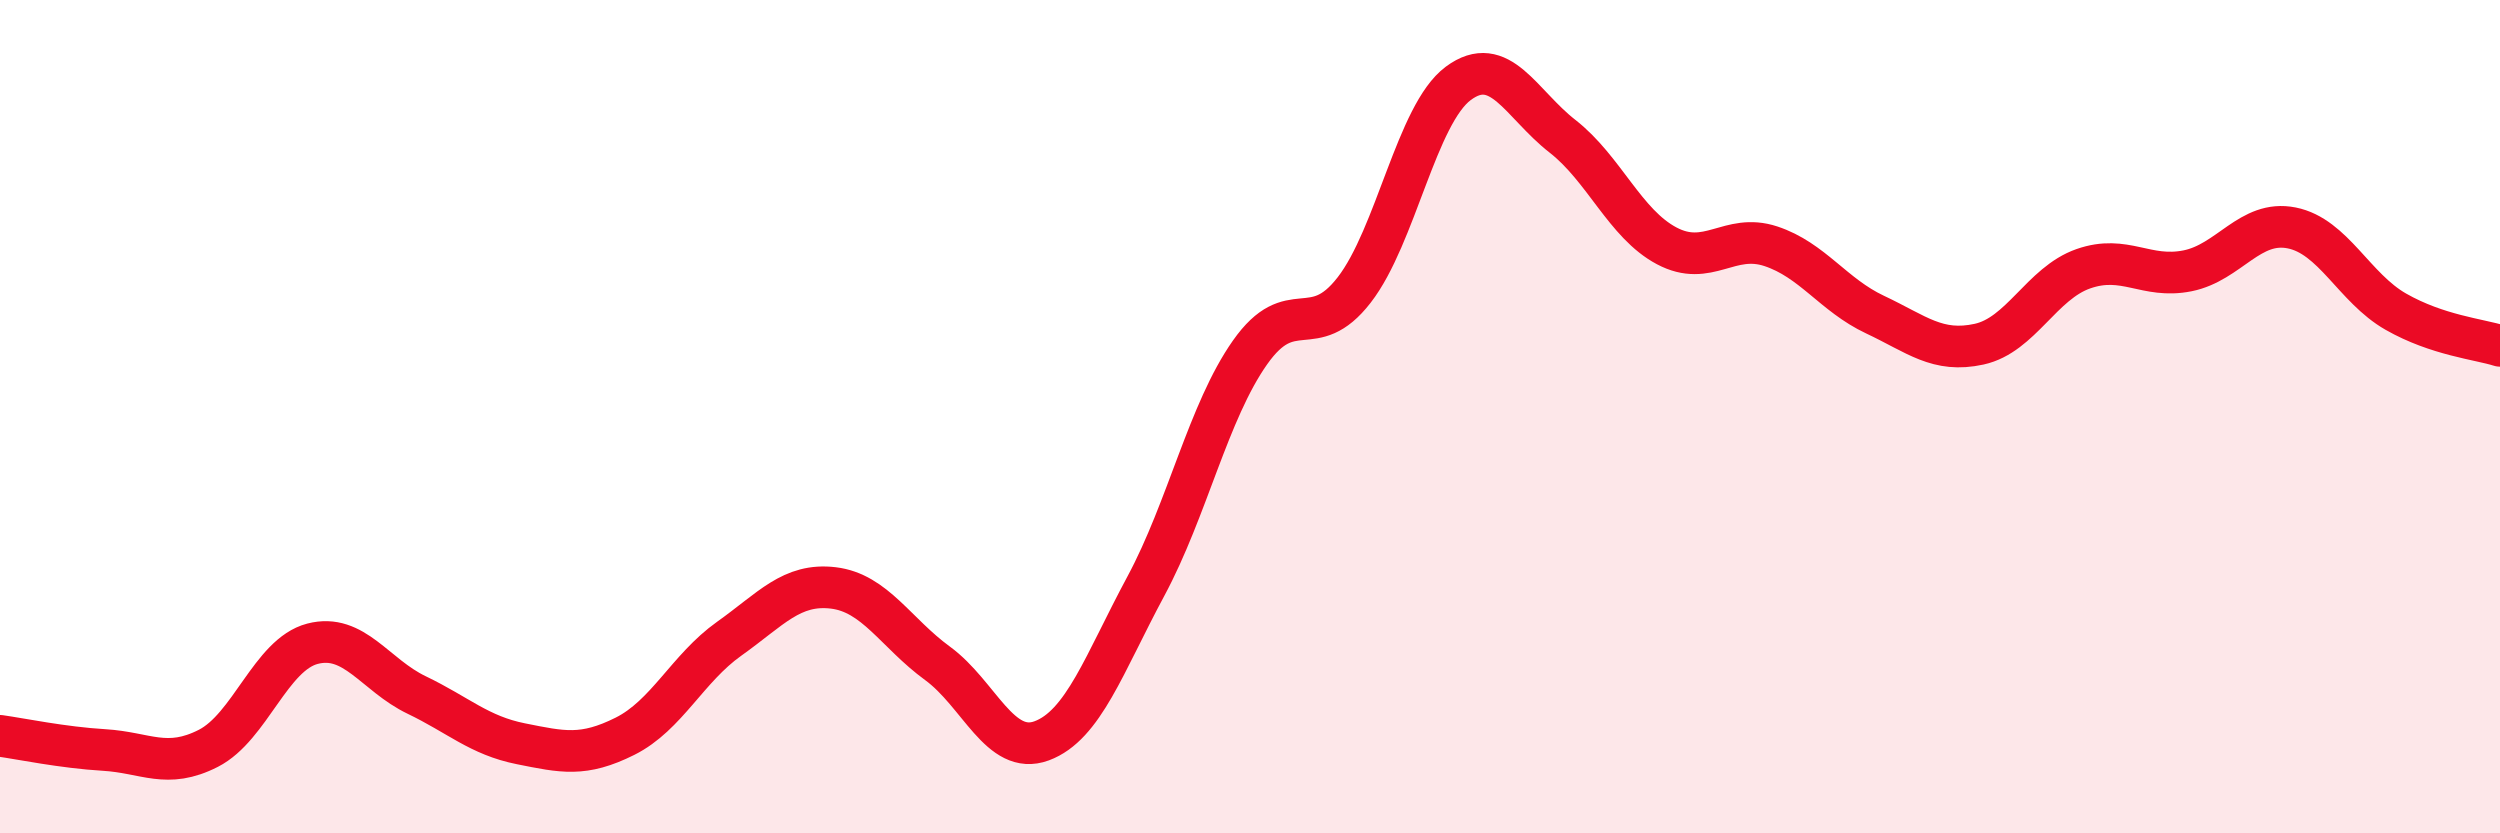
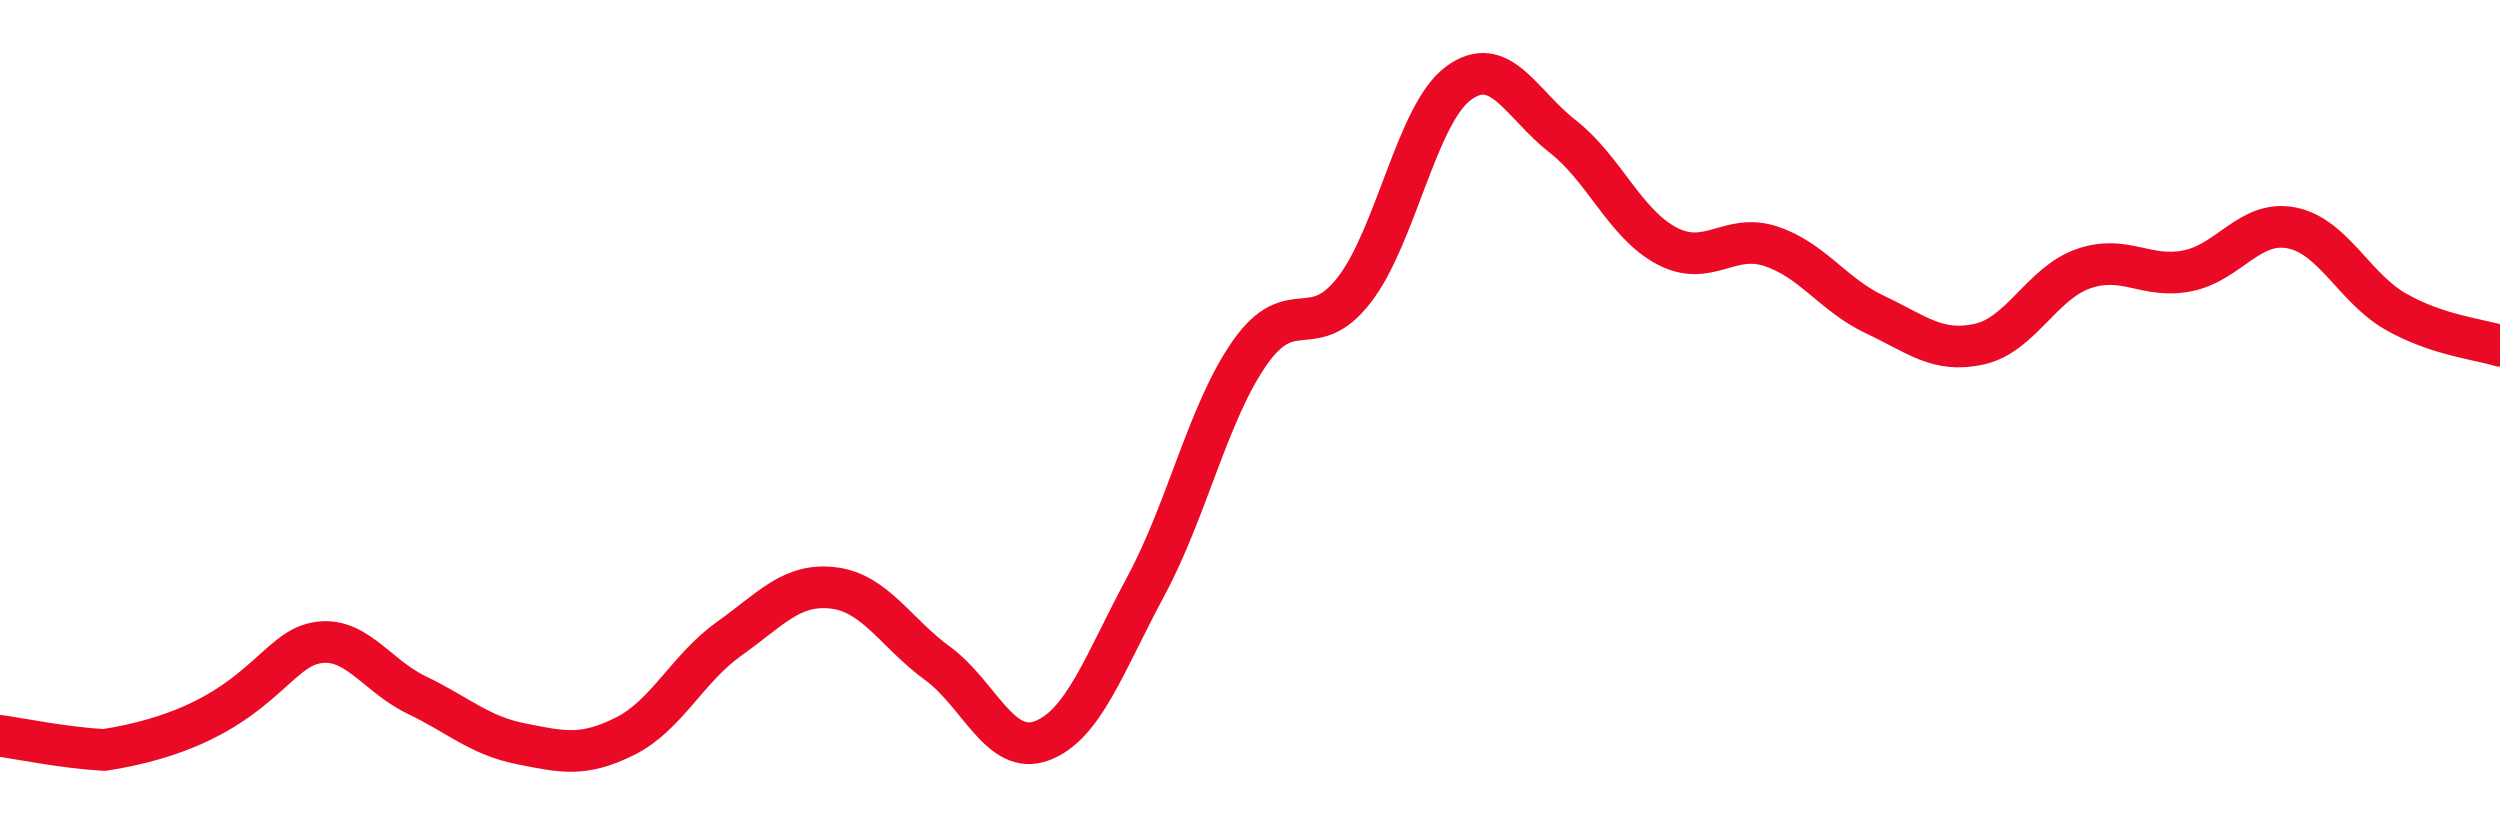
<svg xmlns="http://www.w3.org/2000/svg" width="60" height="20" viewBox="0 0 60 20">
-   <path d="M 0,17.66 C 0.5,17.73 1.5,17.94 2.5,18 C 3.5,18.06 4,18.47 5,17.96 C 6,17.45 6.5,15.71 7.5,15.45 C 8.5,15.19 9,16.2 10,16.68 C 11,17.16 11.5,17.65 12.5,17.85 C 13.5,18.05 14,18.17 15,17.67 C 16,17.17 16.5,16.04 17.5,15.33 C 18.5,14.62 19,13.99 20,14.11 C 21,14.23 21.5,15.19 22.5,15.92 C 23.5,16.65 24,18.15 25,17.78 C 26,17.41 26.5,15.93 27.5,14.07 C 28.5,12.21 29,9.88 30,8.46 C 31,7.04 31.5,8.25 32.5,6.96 C 33.5,5.67 34,2.74 35,2 C 36,1.26 36.5,2.49 37.5,3.27 C 38.5,4.05 39,5.37 40,5.9 C 41,6.43 41.5,5.58 42.5,5.91 C 43.5,6.24 44,7.08 45,7.55 C 46,8.02 46.5,8.48 47.5,8.26 C 48.5,8.04 49,6.8 50,6.45 C 51,6.1 51.5,6.7 52.5,6.5 C 53.5,6.3 54,5.27 55,5.47 C 56,5.67 56.5,6.91 57.5,7.48 C 58.5,8.05 59.5,8.14 60,8.3L60 20L0 20Z" fill="#EB0A25" opacity="0.1" stroke-linecap="round" stroke-linejoin="round" />
-   <path d="M 0,17.66 C 0.5,17.73 1.5,17.94 2.5,18 C 3.5,18.06 4,18.47 5,17.96 C 6,17.45 6.5,15.71 7.5,15.45 C 8.5,15.19 9,16.2 10,16.68 C 11,17.16 11.5,17.65 12.5,17.85 C 13.5,18.05 14,18.17 15,17.67 C 16,17.17 16.5,16.04 17.5,15.33 C 18.5,14.62 19,13.99 20,14.11 C 21,14.23 21.5,15.19 22.5,15.92 C 23.5,16.65 24,18.15 25,17.78 C 26,17.41 26.5,15.93 27.5,14.07 C 28.5,12.21 29,9.88 30,8.46 C 31,7.04 31.5,8.25 32.5,6.96 C 33.5,5.67 34,2.74 35,2 C 36,1.26 36.5,2.49 37.5,3.27 C 38.5,4.05 39,5.37 40,5.9 C 41,6.43 41.5,5.58 42.5,5.91 C 43.5,6.24 44,7.08 45,7.55 C 46,8.02 46.5,8.48 47.5,8.26 C 48.5,8.04 49,6.8 50,6.45 C 51,6.1 51.5,6.7 52.5,6.5 C 53.5,6.3 54,5.27 55,5.47 C 56,5.67 56.5,6.91 57.5,7.48 C 58.5,8.05 59.5,8.14 60,8.3" stroke="#EB0A25" stroke-width="1" fill="none" stroke-linecap="round" stroke-linejoin="round" />
+   <path d="M 0,17.66 C 0.5,17.73 1.5,17.94 2.5,18 C 6,17.45 6.5,15.71 7.5,15.45 C 8.5,15.19 9,16.2 10,16.68 C 11,17.16 11.5,17.65 12.5,17.85 C 13.5,18.05 14,18.17 15,17.67 C 16,17.17 16.5,16.04 17.5,15.33 C 18.5,14.62 19,13.99 20,14.11 C 21,14.23 21.5,15.19 22.5,15.92 C 23.5,16.65 24,18.15 25,17.78 C 26,17.41 26.5,15.93 27.5,14.07 C 28.5,12.21 29,9.88 30,8.46 C 31,7.04 31.5,8.25 32.5,6.96 C 33.5,5.67 34,2.74 35,2 C 36,1.26 36.5,2.49 37.5,3.27 C 38.5,4.05 39,5.37 40,5.9 C 41,6.43 41.5,5.58 42.5,5.91 C 43.5,6.24 44,7.08 45,7.55 C 46,8.02 46.5,8.48 47.5,8.26 C 48.5,8.04 49,6.8 50,6.45 C 51,6.1 51.5,6.7 52.5,6.5 C 53.5,6.3 54,5.27 55,5.47 C 56,5.67 56.5,6.91 57.5,7.48 C 58.5,8.05 59.5,8.14 60,8.3" stroke="#EB0A25" stroke-width="1" fill="none" stroke-linecap="round" stroke-linejoin="round" />
</svg>